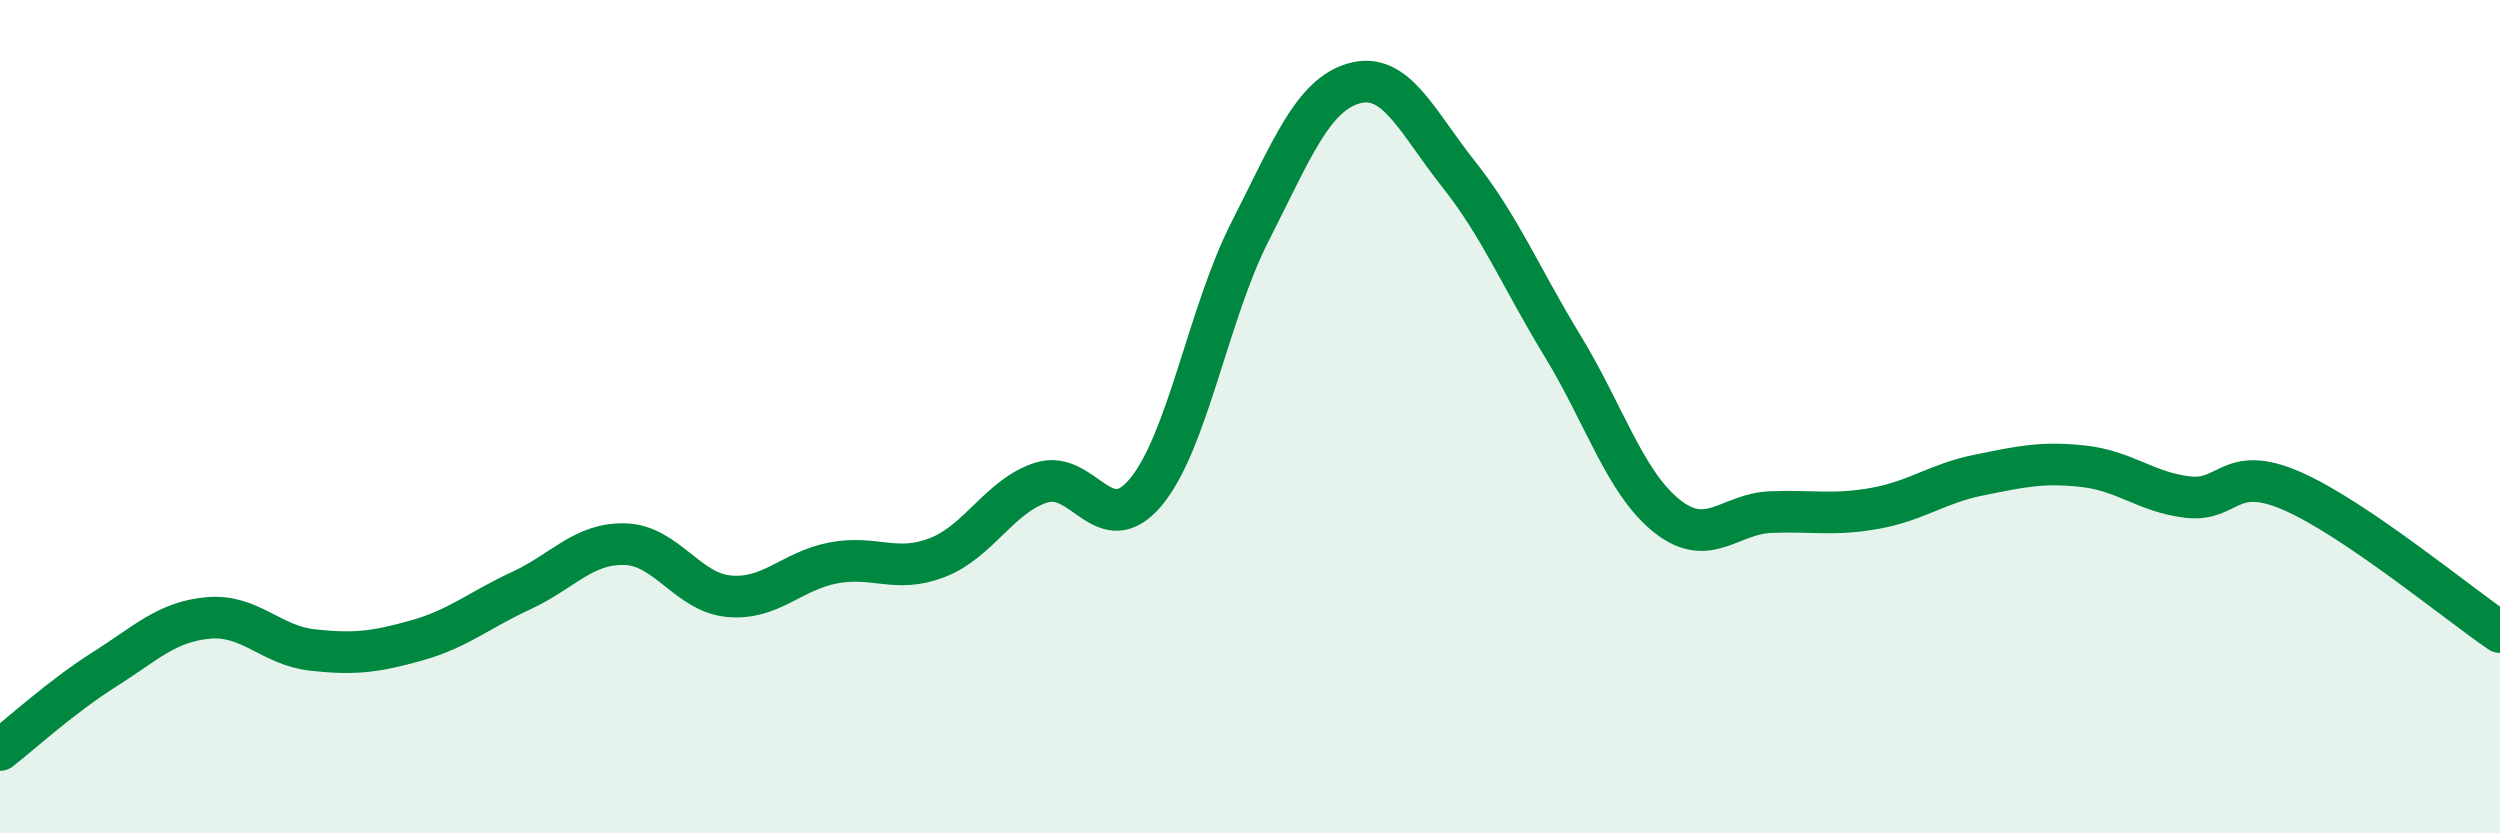
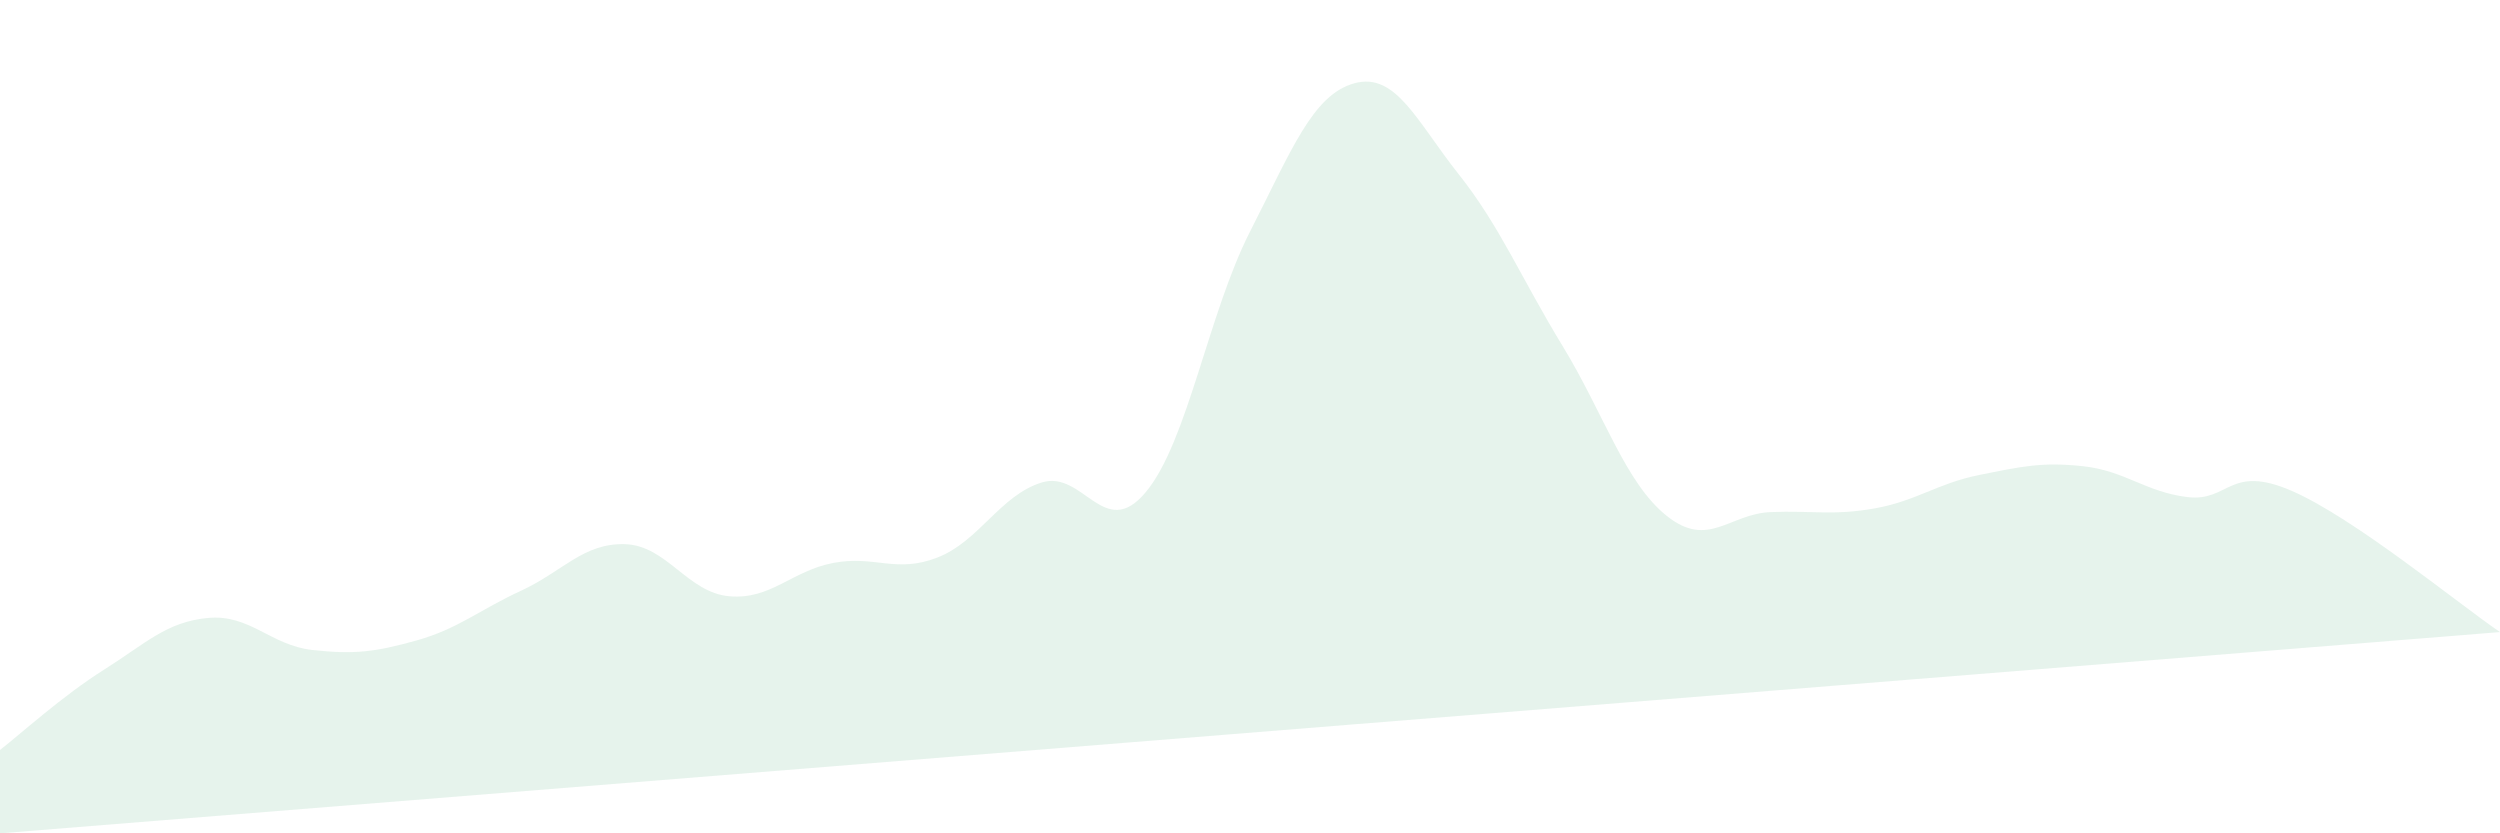
<svg xmlns="http://www.w3.org/2000/svg" width="60" height="20" viewBox="0 0 60 20">
-   <path d="M 0,18 C 0.5,17.61 1.5,16.7 2.5,16.07 C 3.5,15.44 4,14.92 5,14.83 C 6,14.74 6.5,15.49 7.5,15.6 C 8.5,15.71 9,15.65 10,15.37 C 11,15.09 11.5,14.64 12.5,14.18 C 13.5,13.72 14,13.03 15,13.06 C 16,13.09 16.5,14.22 17.5,14.31 C 18.5,14.4 19,13.7 20,13.51 C 21,13.32 21.5,13.77 22.5,13.38 C 23.5,12.99 24,11.89 25,11.58 C 26,11.27 26.5,13.01 27.5,11.81 C 28.5,10.61 29,7.52 30,5.56 C 31,3.6 31.5,2.28 32.5,2 C 33.5,1.72 34,2.91 35,4.17 C 36,5.43 36.5,6.66 37.5,8.3 C 38.5,9.94 39,11.58 40,12.38 C 41,13.18 41.5,12.33 42.5,12.29 C 43.5,12.25 44,12.38 45,12.2 C 46,12.02 46.5,11.6 47.5,11.4 C 48.5,11.2 49,11.08 50,11.19 C 51,11.3 51.5,11.81 52.5,11.93 C 53.5,12.05 53.5,11.13 55,11.78 C 56.5,12.43 59,14.49 60,15.17L60 20L0 20Z" fill="#008740" opacity="0.1" stroke-linecap="round" stroke-linejoin="round" />
-   <path d="M 0,18 C 0.5,17.61 1.5,16.7 2.5,16.07 C 3.5,15.44 4,14.92 5,14.83 C 6,14.74 6.5,15.49 7.5,15.6 C 8.5,15.71 9,15.65 10,15.37 C 11,15.09 11.5,14.64 12.5,14.18 C 13.5,13.72 14,13.03 15,13.06 C 16,13.09 16.5,14.22 17.5,14.31 C 18.5,14.4 19,13.7 20,13.51 C 21,13.32 21.5,13.77 22.5,13.38 C 23.5,12.99 24,11.89 25,11.58 C 26,11.27 26.5,13.01 27.5,11.81 C 28.5,10.61 29,7.52 30,5.56 C 31,3.6 31.5,2.28 32.5,2 C 33.5,1.72 34,2.91 35,4.17 C 36,5.43 36.5,6.66 37.5,8.3 C 38.5,9.94 39,11.58 40,12.38 C 41,13.18 41.5,12.33 42.5,12.29 C 43.5,12.25 44,12.38 45,12.2 C 46,12.02 46.5,11.6 47.5,11.4 C 48.5,11.2 49,11.08 50,11.19 C 51,11.3 51.5,11.81 52.5,11.93 C 53.5,12.05 53.5,11.13 55,11.78 C 56.5,12.43 59,14.49 60,15.17" stroke="#008740" stroke-width="1" fill="none" stroke-linecap="round" stroke-linejoin="round" />
+   <path d="M 0,18 C 0.5,17.61 1.5,16.7 2.5,16.07 C 3.5,15.44 4,14.92 5,14.83 C 6,14.74 6.5,15.49 7.5,15.6 C 8.5,15.71 9,15.65 10,15.37 C 11,15.09 11.5,14.64 12.5,14.18 C 13.5,13.72 14,13.03 15,13.06 C 16,13.09 16.5,14.22 17.5,14.31 C 18.5,14.4 19,13.7 20,13.51 C 21,13.32 21.5,13.77 22.5,13.38 C 23.5,12.99 24,11.89 25,11.58 C 26,11.27 26.5,13.01 27.5,11.81 C 28.5,10.61 29,7.52 30,5.56 C 31,3.6 31.5,2.28 32.5,2 C 33.5,1.72 34,2.91 35,4.17 C 36,5.43 36.5,6.66 37.5,8.3 C 38.5,9.94 39,11.58 40,12.38 C 41,13.18 41.5,12.33 42.5,12.29 C 43.5,12.25 44,12.38 45,12.2 C 46,12.02 46.5,11.6 47.5,11.4 C 48.5,11.2 49,11.08 50,11.19 C 51,11.3 51.5,11.81 52.5,11.93 C 53.5,12.05 53.5,11.13 55,11.78 C 56.5,12.43 59,14.49 60,15.17L0 20Z" fill="#008740" opacity="0.1" stroke-linecap="round" stroke-linejoin="round" />
</svg>